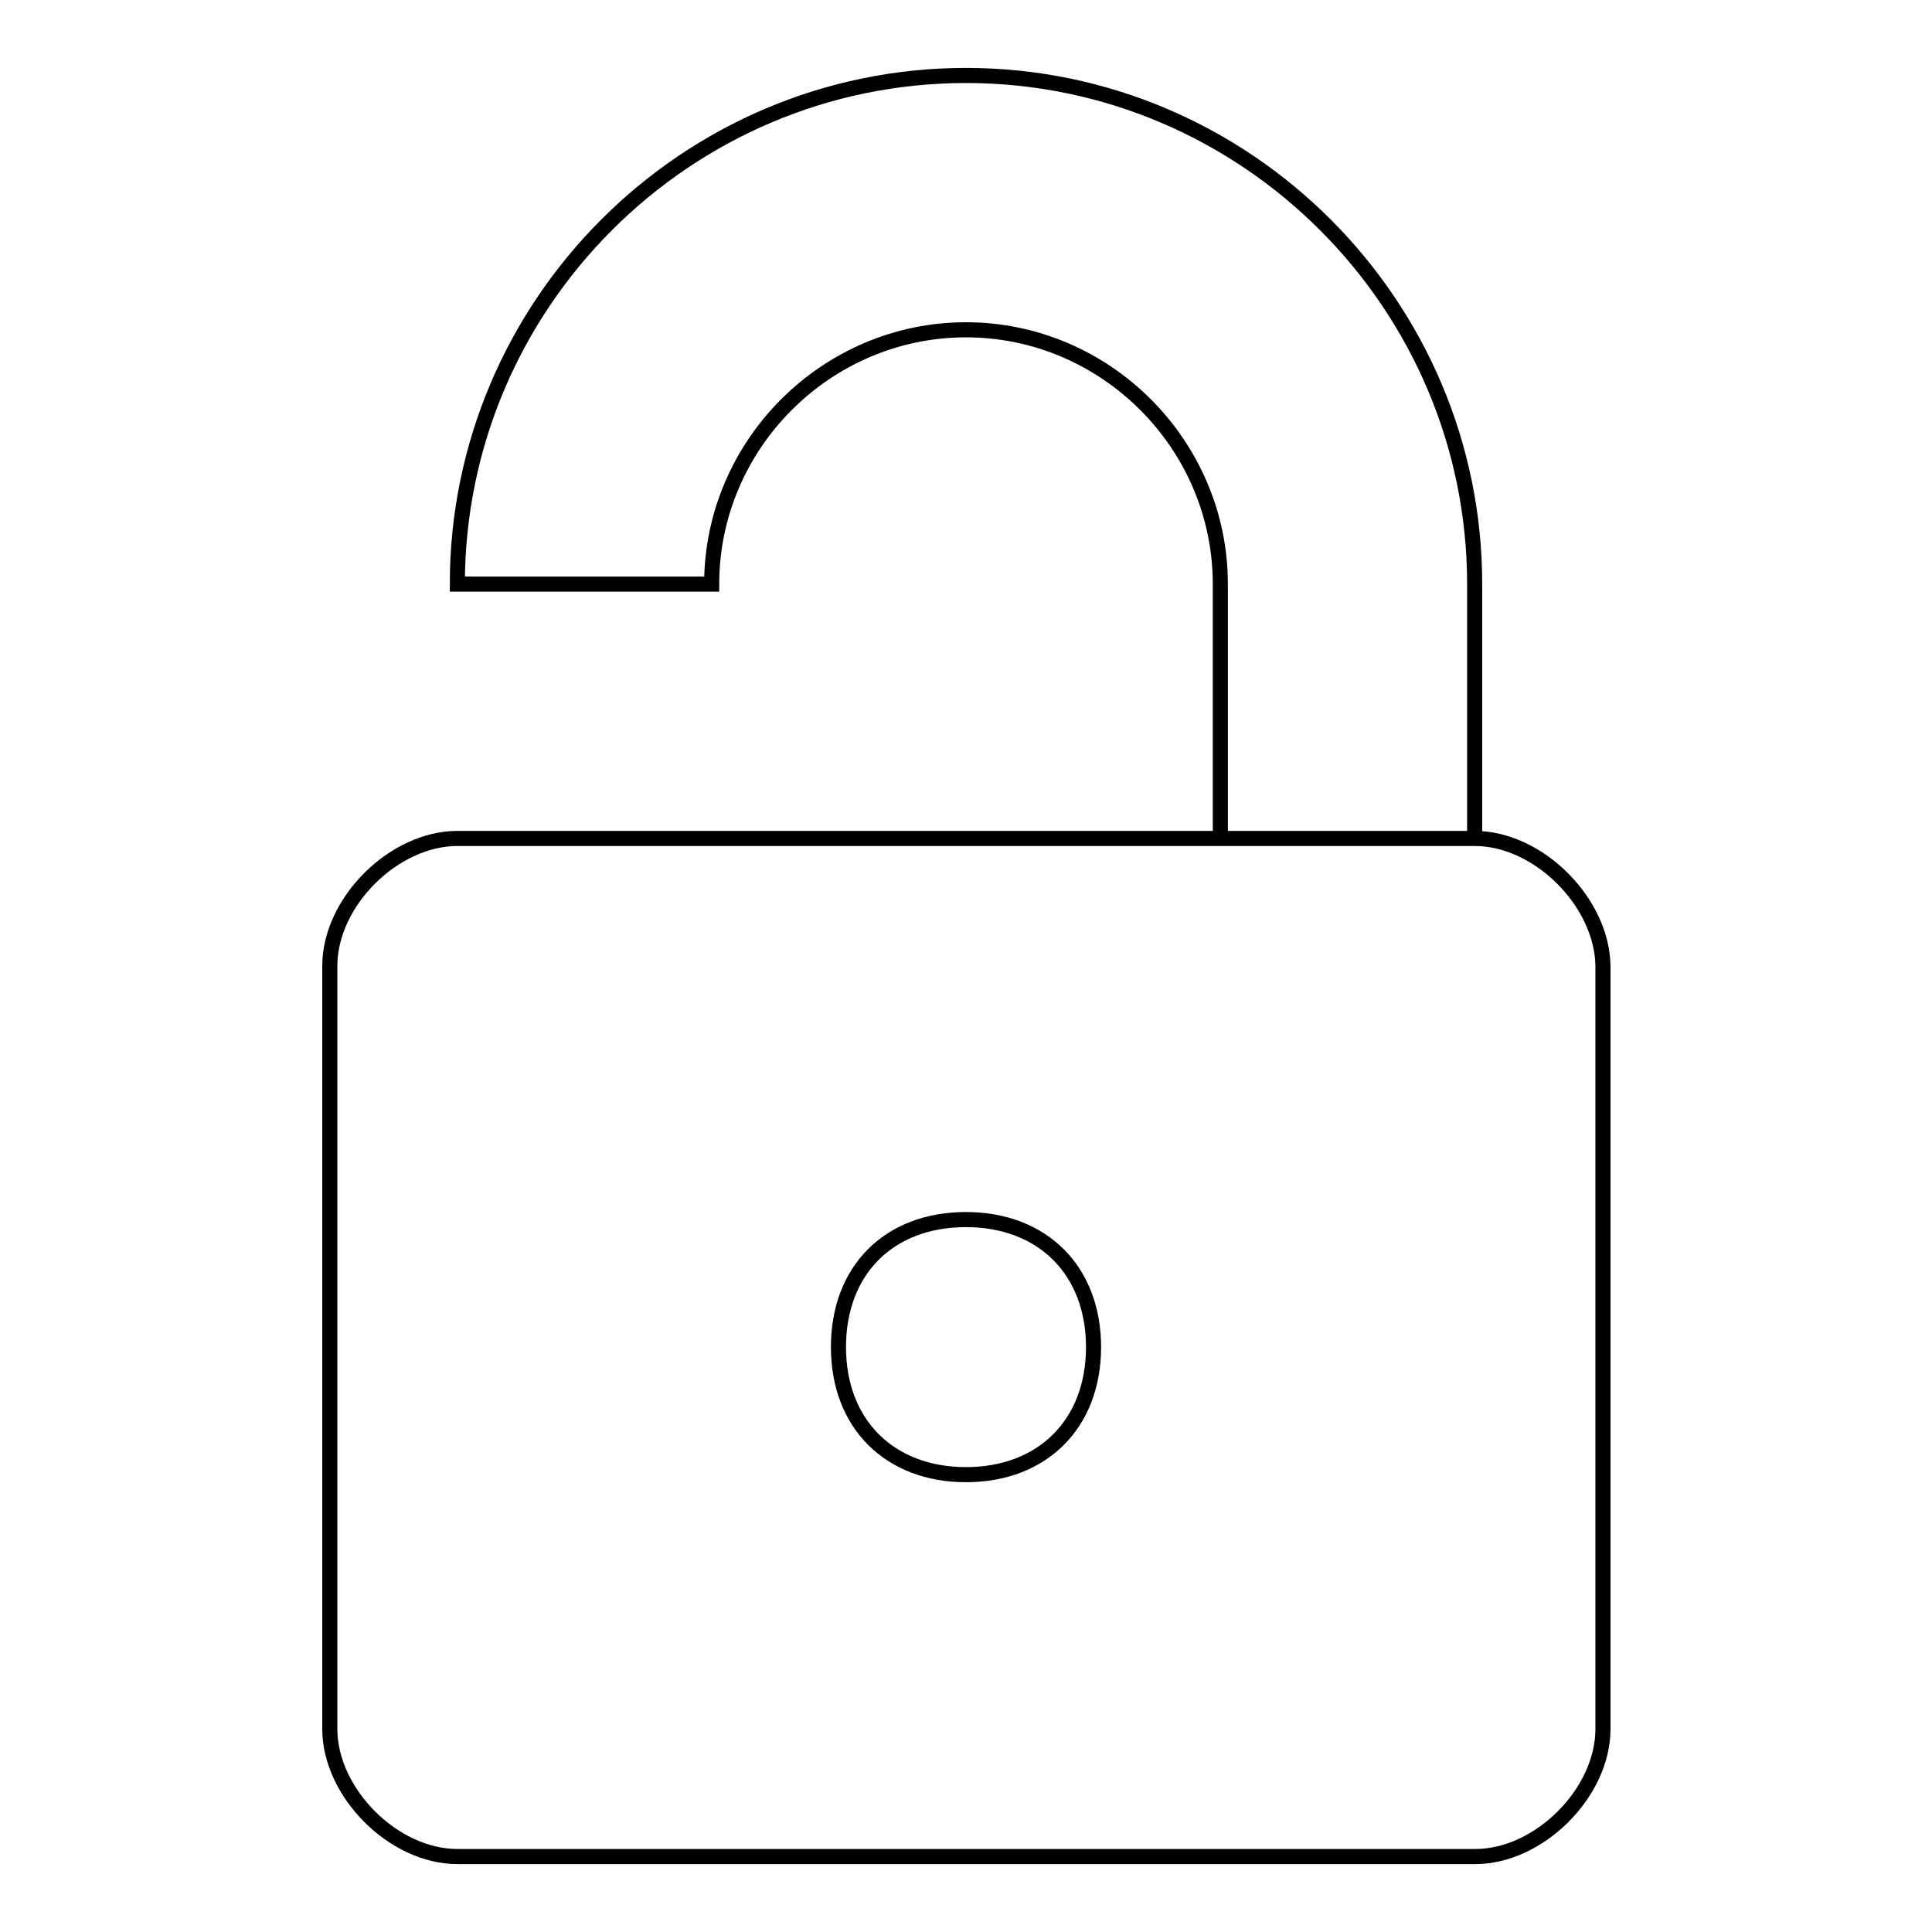
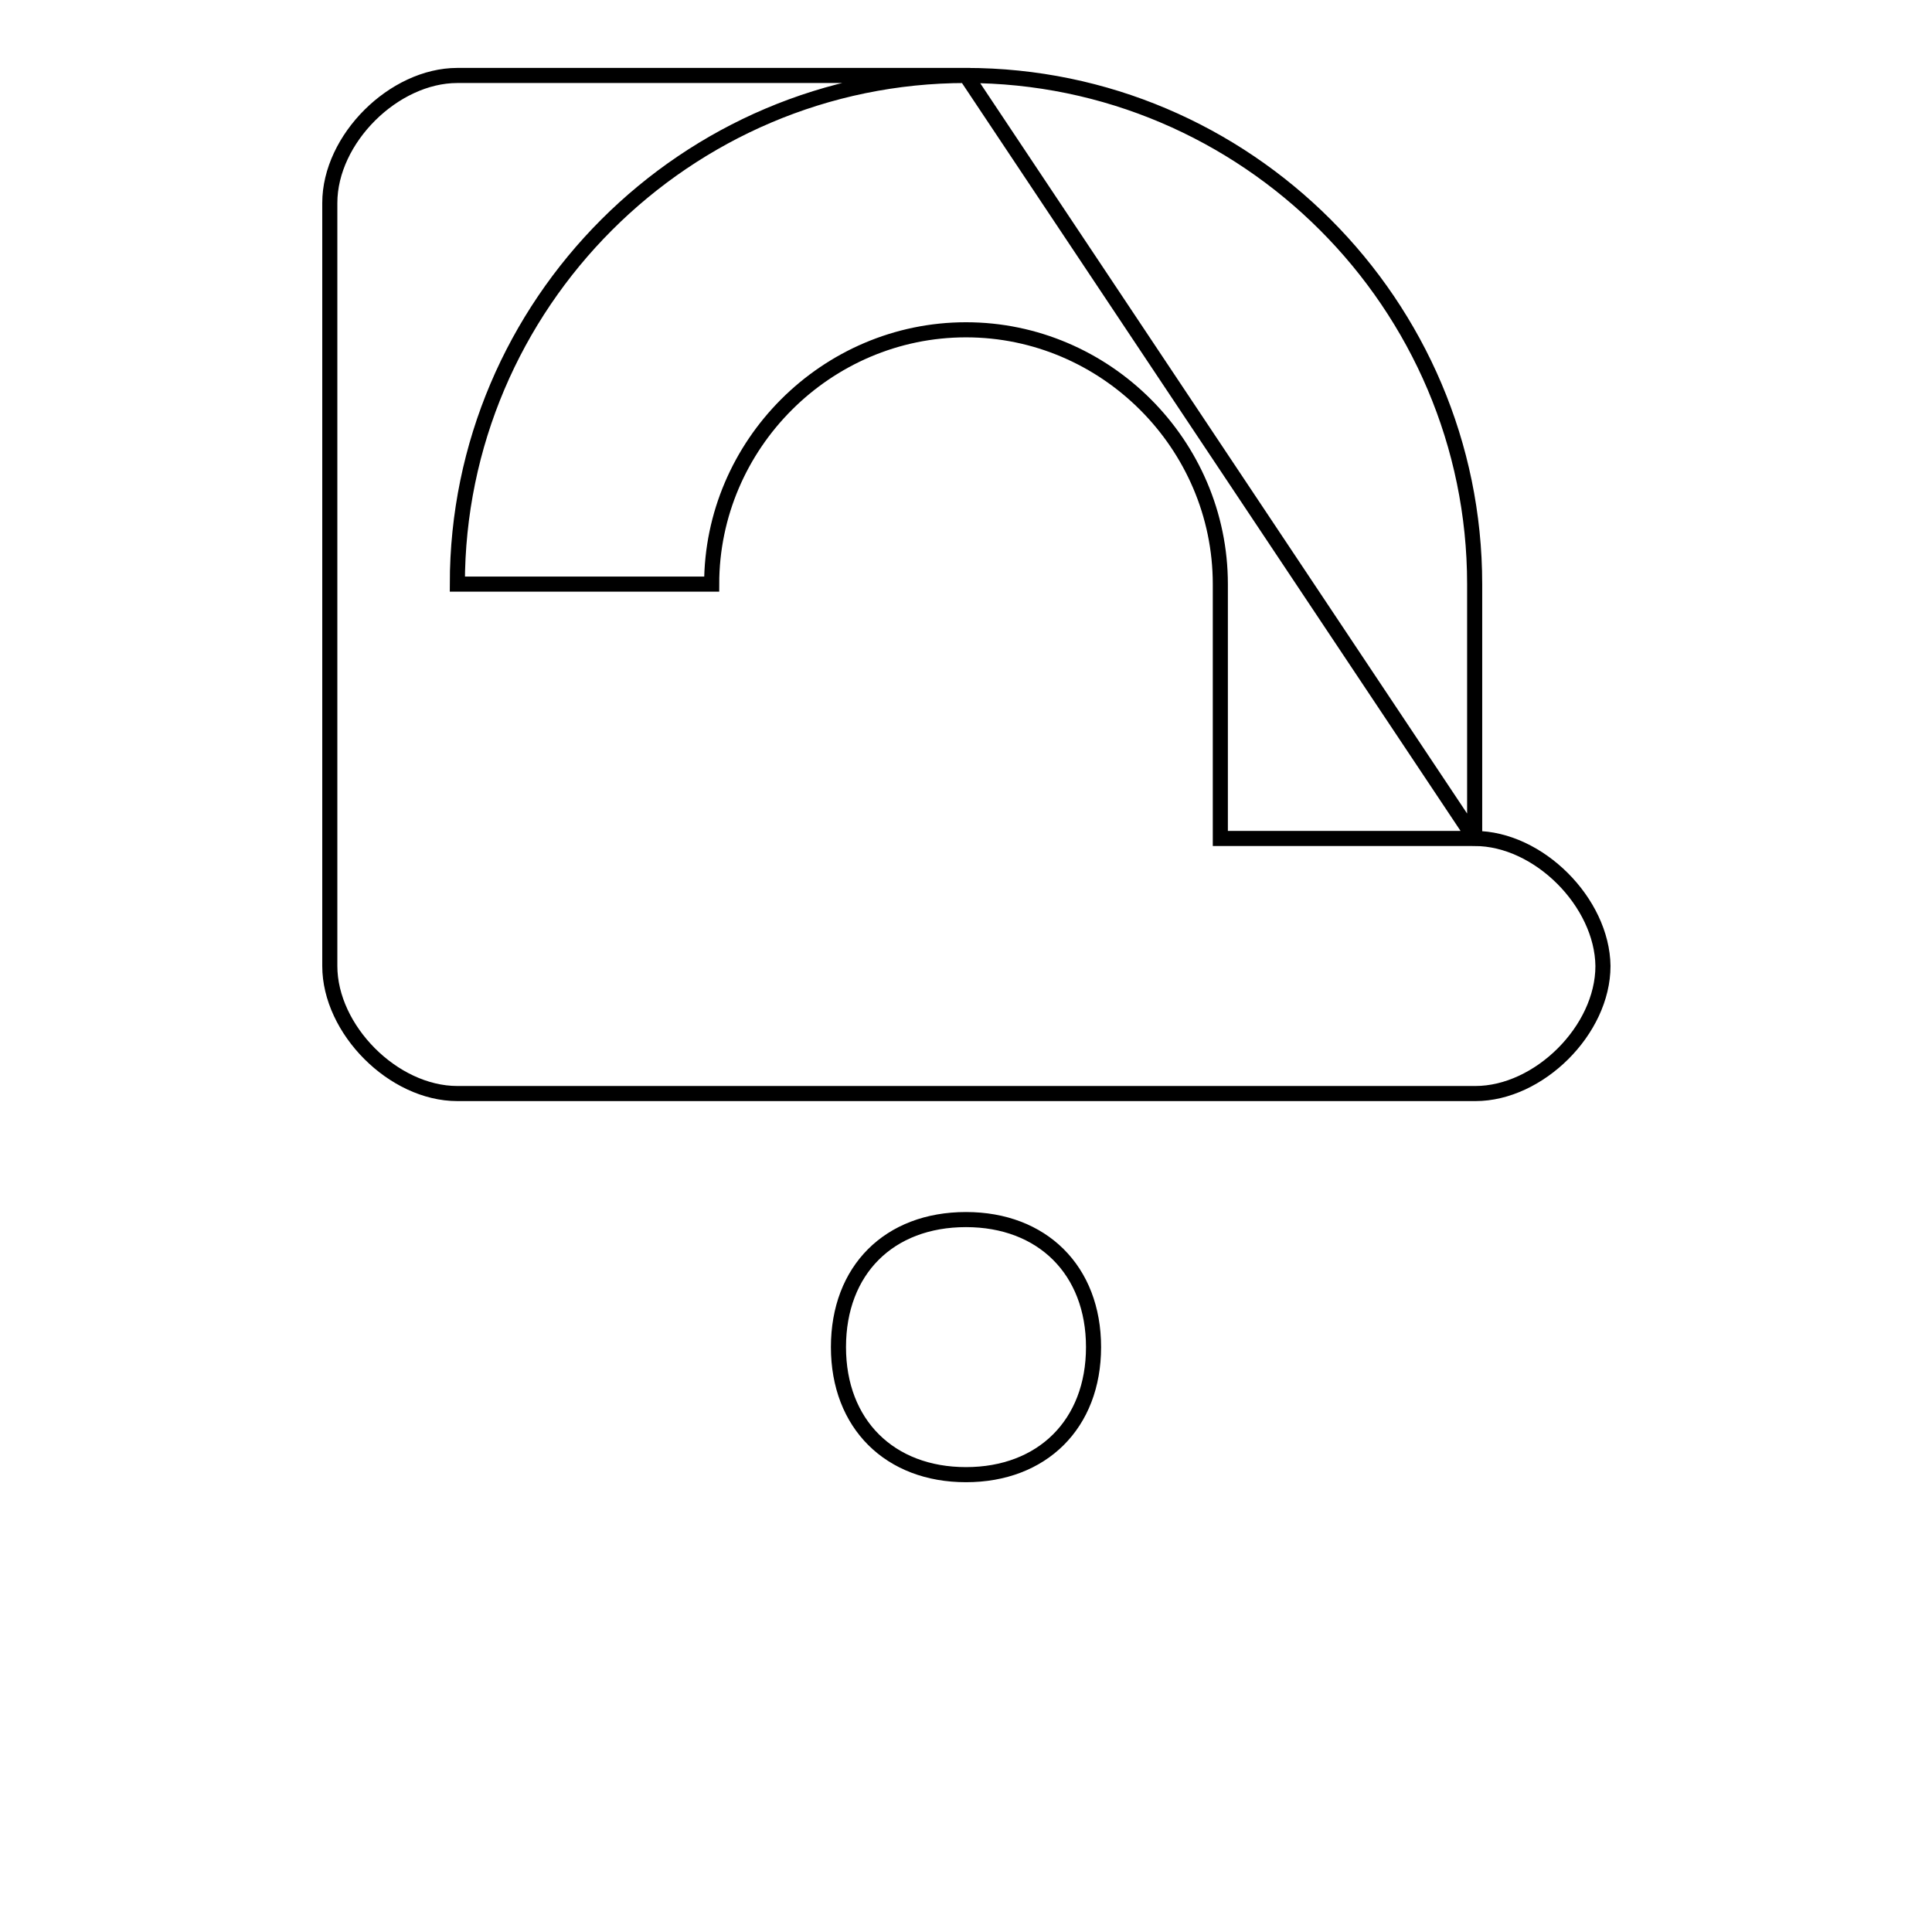
<svg xmlns="http://www.w3.org/2000/svg" version="1.1" x="0px" y="0px" viewBox="0 0 256 256" enable-background="new 0 0 256 256" xml:space="preserve">
  <g>
-     <path stroke-width="2" fill-opacity="0" stroke="#000000" d="M128,10c-37.1,0-67.4,30.3-67.4,67.4l0,0h33.7c0-18.5,15.2-33.7,33.7-33.7c18.5,0,33.7,15.2,33.7,33.7v33.7 h33.7V77.4C195.4,40.3,165.1,10,128,10z M195.4,111.1H60.6c-8.4,0-16.9,8.4-16.9,16.9v101.1c0,8.4,8.4,16.9,16.9,16.9h134.9 c8.4,0,16.9-8.4,16.9-16.9V128C212.3,119.6,203.9,111.1,195.4,111.1z M128,195.4c-10.1,0-16.9-6.7-16.9-16.9s6.7-16.9,16.9-16.9 c10.1,0,16.9,6.7,16.9,16.9S138.1,195.4,128,195.4z" />
+     <path stroke-width="2" fill-opacity="0" stroke="#000000" d="M128,10c-37.1,0-67.4,30.3-67.4,67.4l0,0h33.7c0-18.5,15.2-33.7,33.7-33.7c18.5,0,33.7,15.2,33.7,33.7v33.7 h33.7V77.4C195.4,40.3,165.1,10,128,10z H60.6c-8.4,0-16.9,8.4-16.9,16.9v101.1c0,8.4,8.4,16.9,16.9,16.9h134.9 c8.4,0,16.9-8.4,16.9-16.9V128C212.3,119.6,203.9,111.1,195.4,111.1z M128,195.4c-10.1,0-16.9-6.7-16.9-16.9s6.7-16.9,16.9-16.9 c10.1,0,16.9,6.7,16.9,16.9S138.1,195.4,128,195.4z" />
  </g>
</svg>